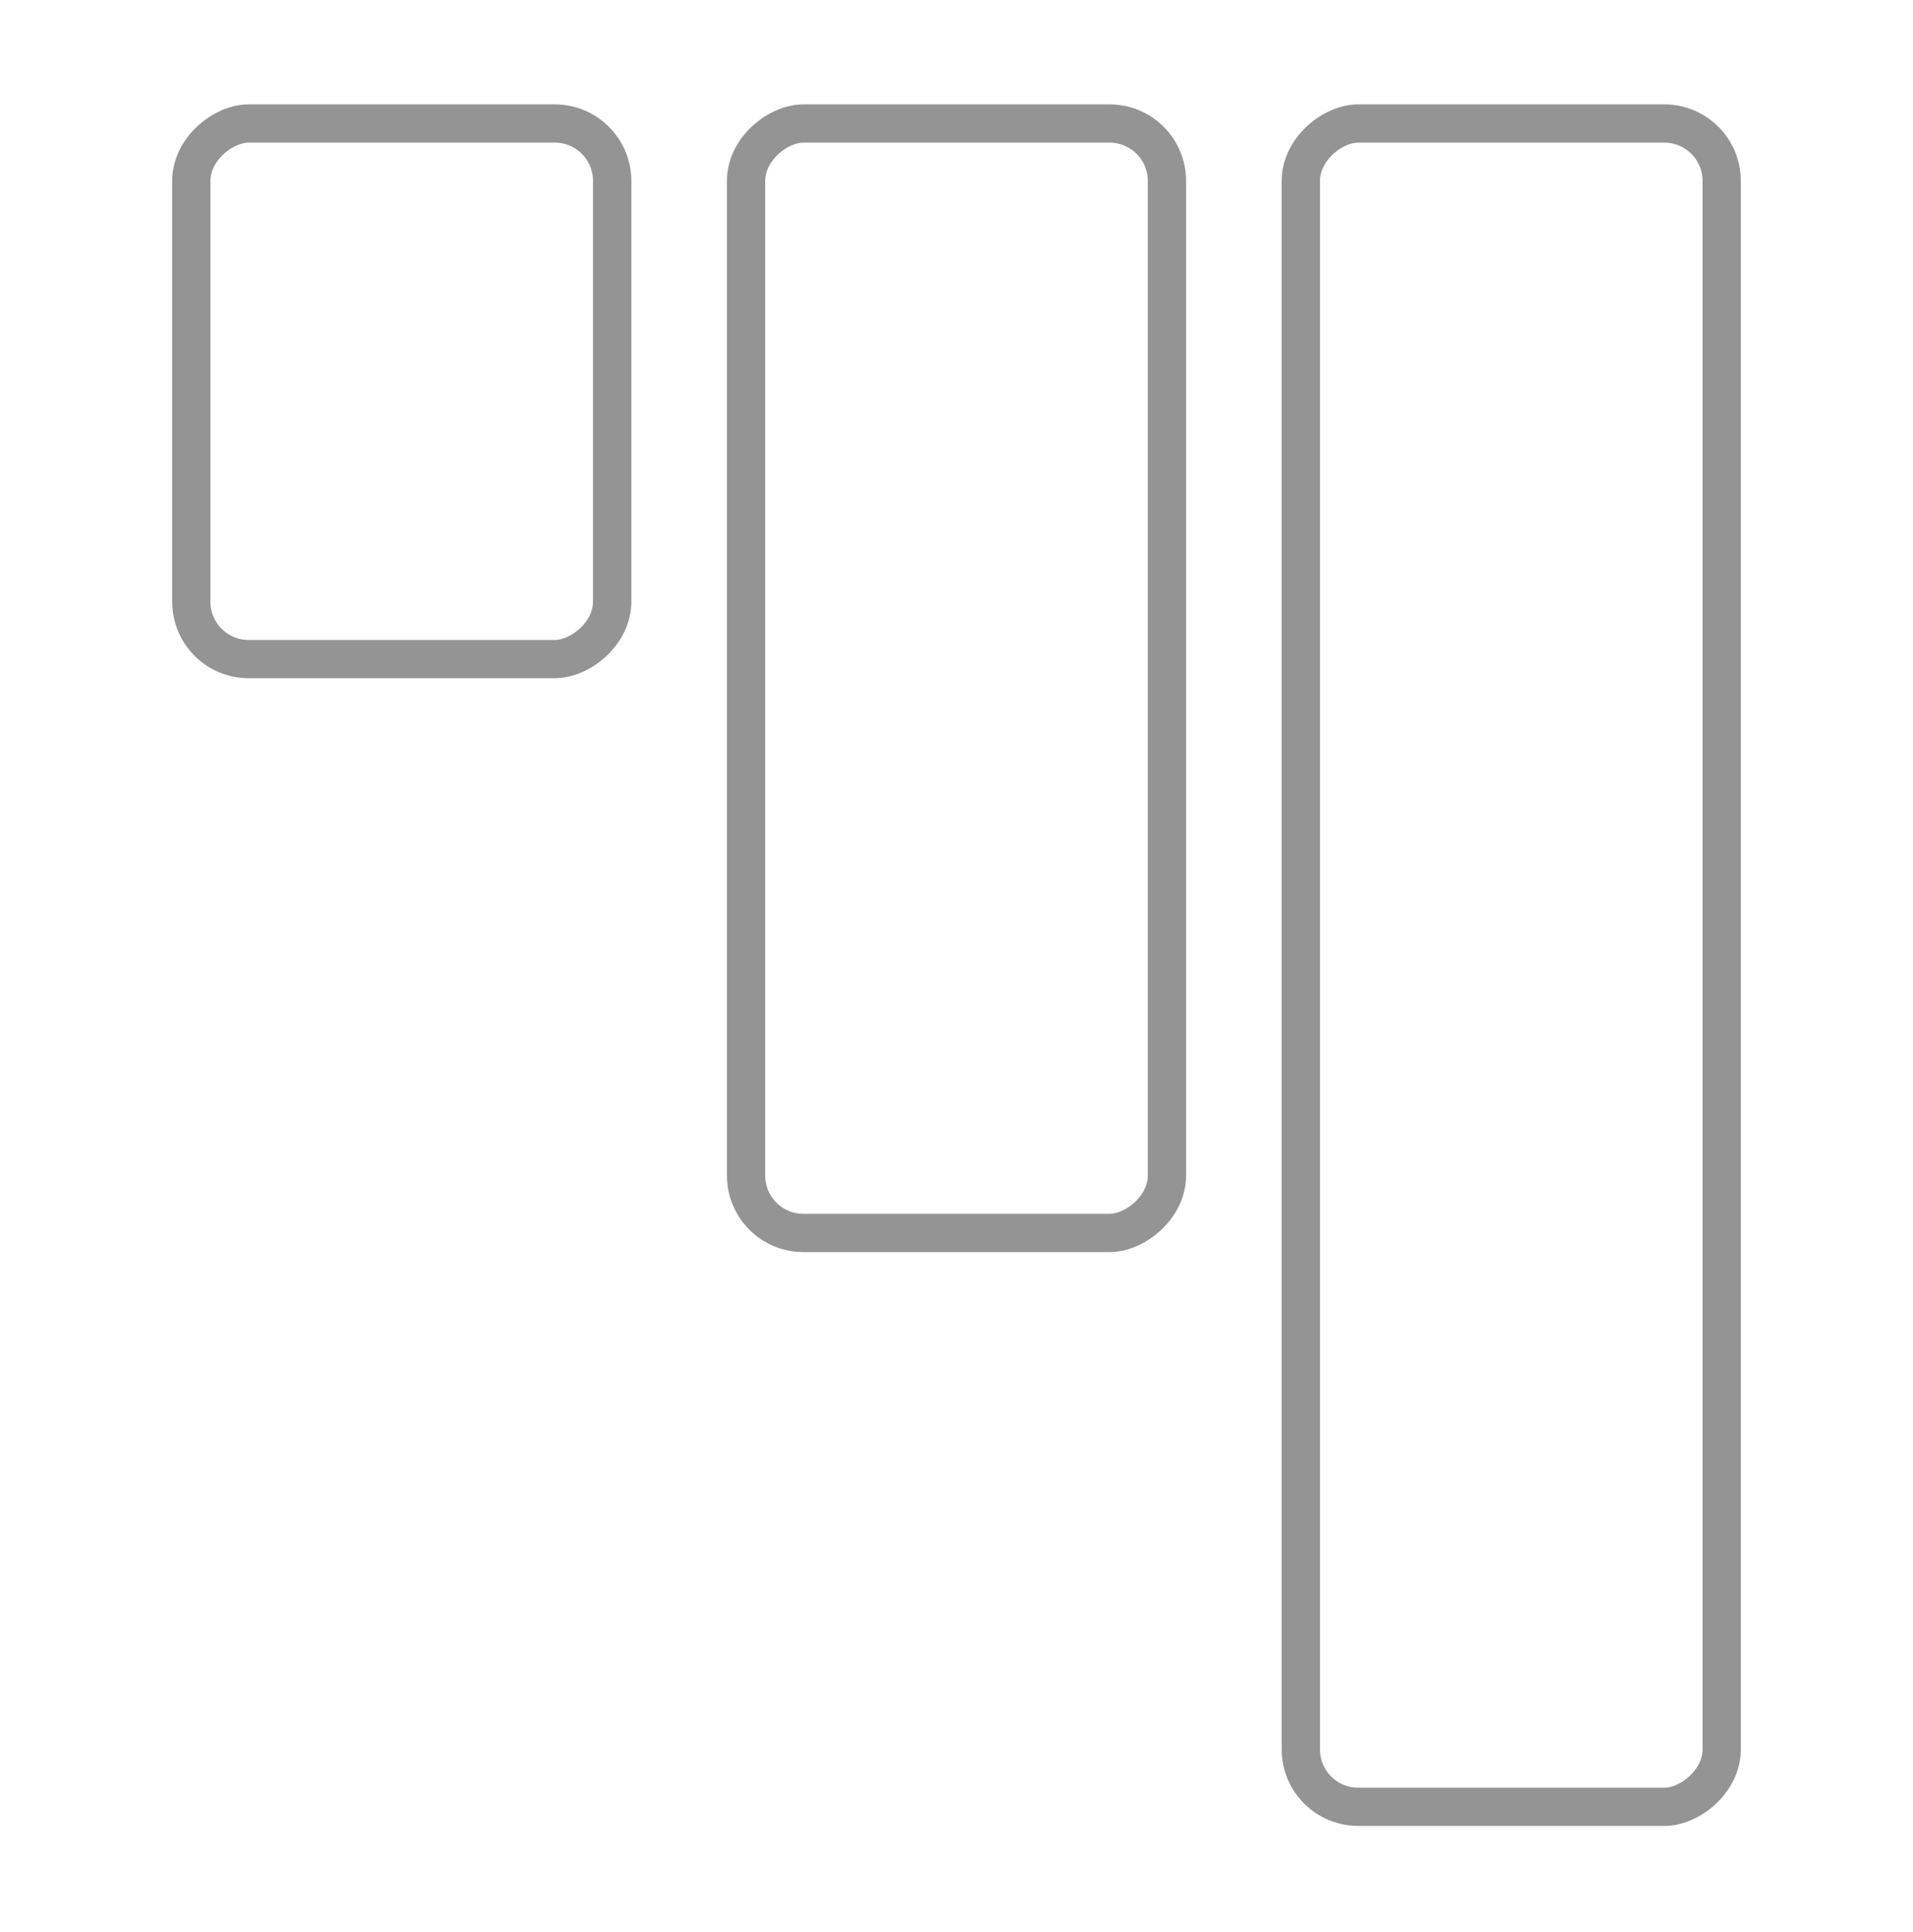
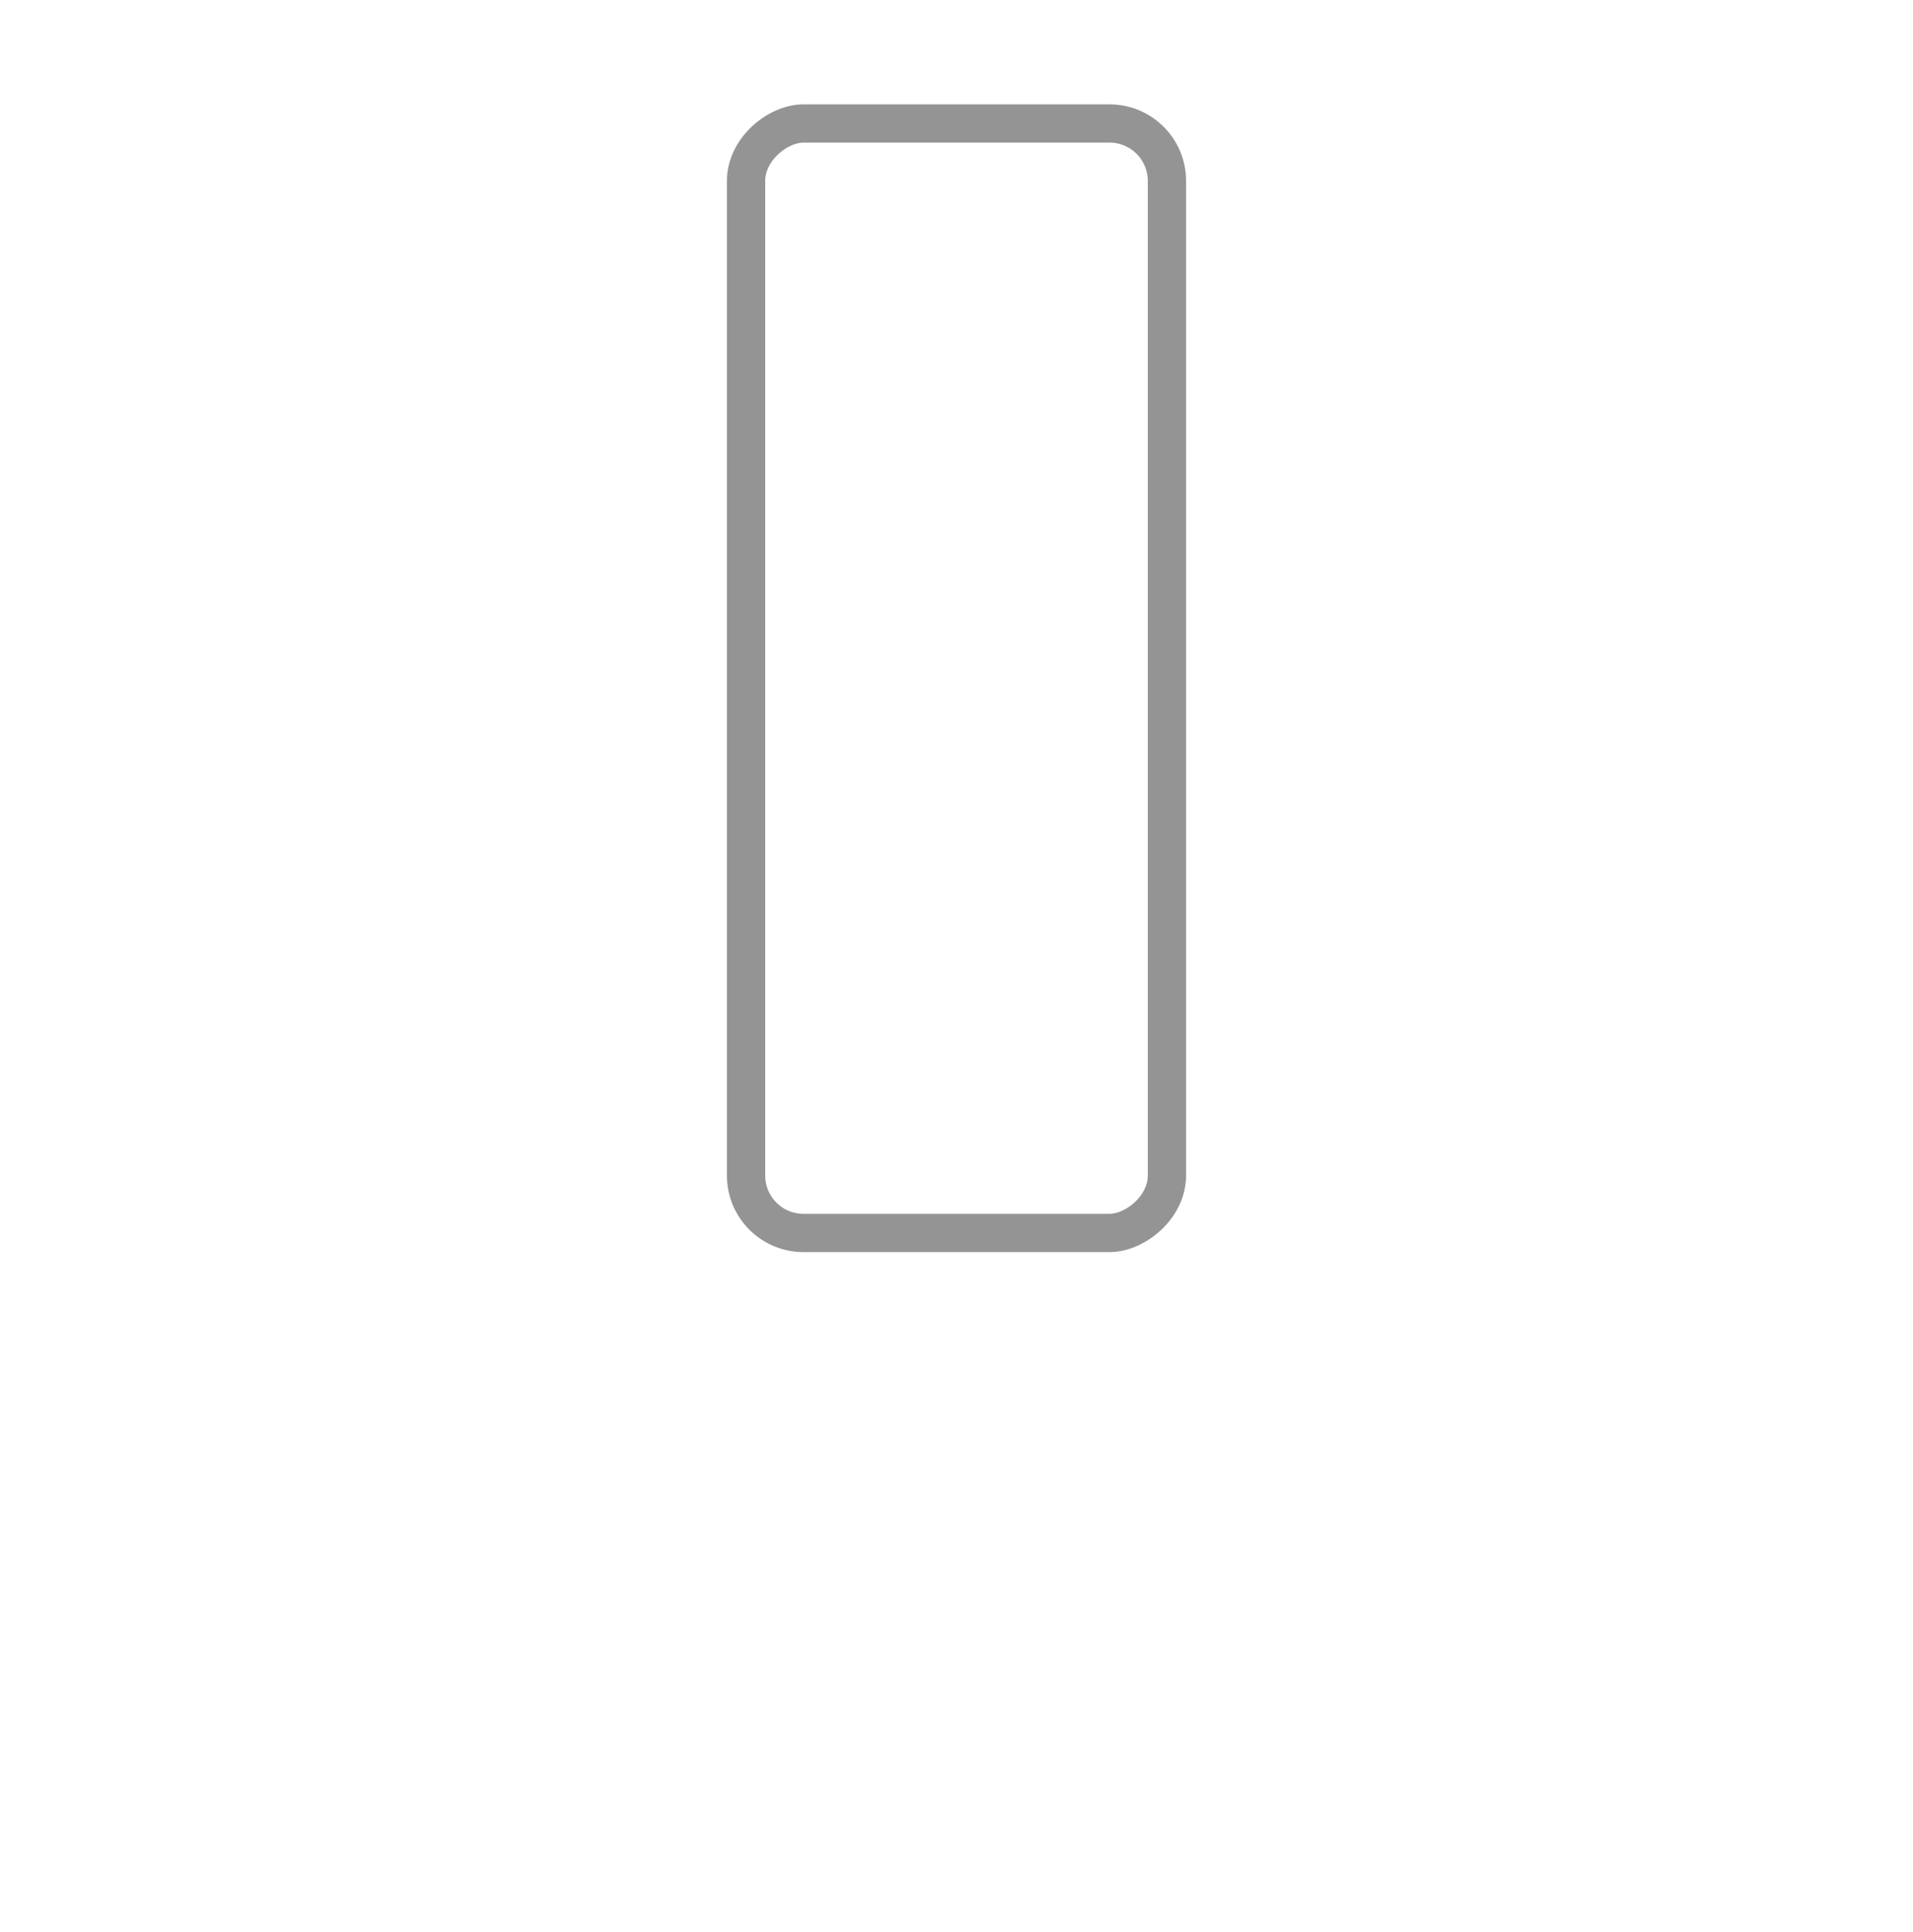
<svg xmlns="http://www.w3.org/2000/svg" width="100" height="101" viewBox="0 0 100 101" fill="none">
  <g opacity="0.5">
-     <rect x="68" y="94.456" width="88" height="22" rx="3" transform="rotate(-90 68 94.456)" stroke="#292929" stroke-width="2" />
-     <rect x="10" y="34.456" width="28" height="22" rx="3" transform="rotate(-90 10 34.456)" stroke="#292929" stroke-width="2" />
    <rect x="39" y="64.456" width="58" height="22" rx="3" transform="rotate(-90 39 64.456)" stroke="#292929" stroke-width="2" />
  </g>
</svg>